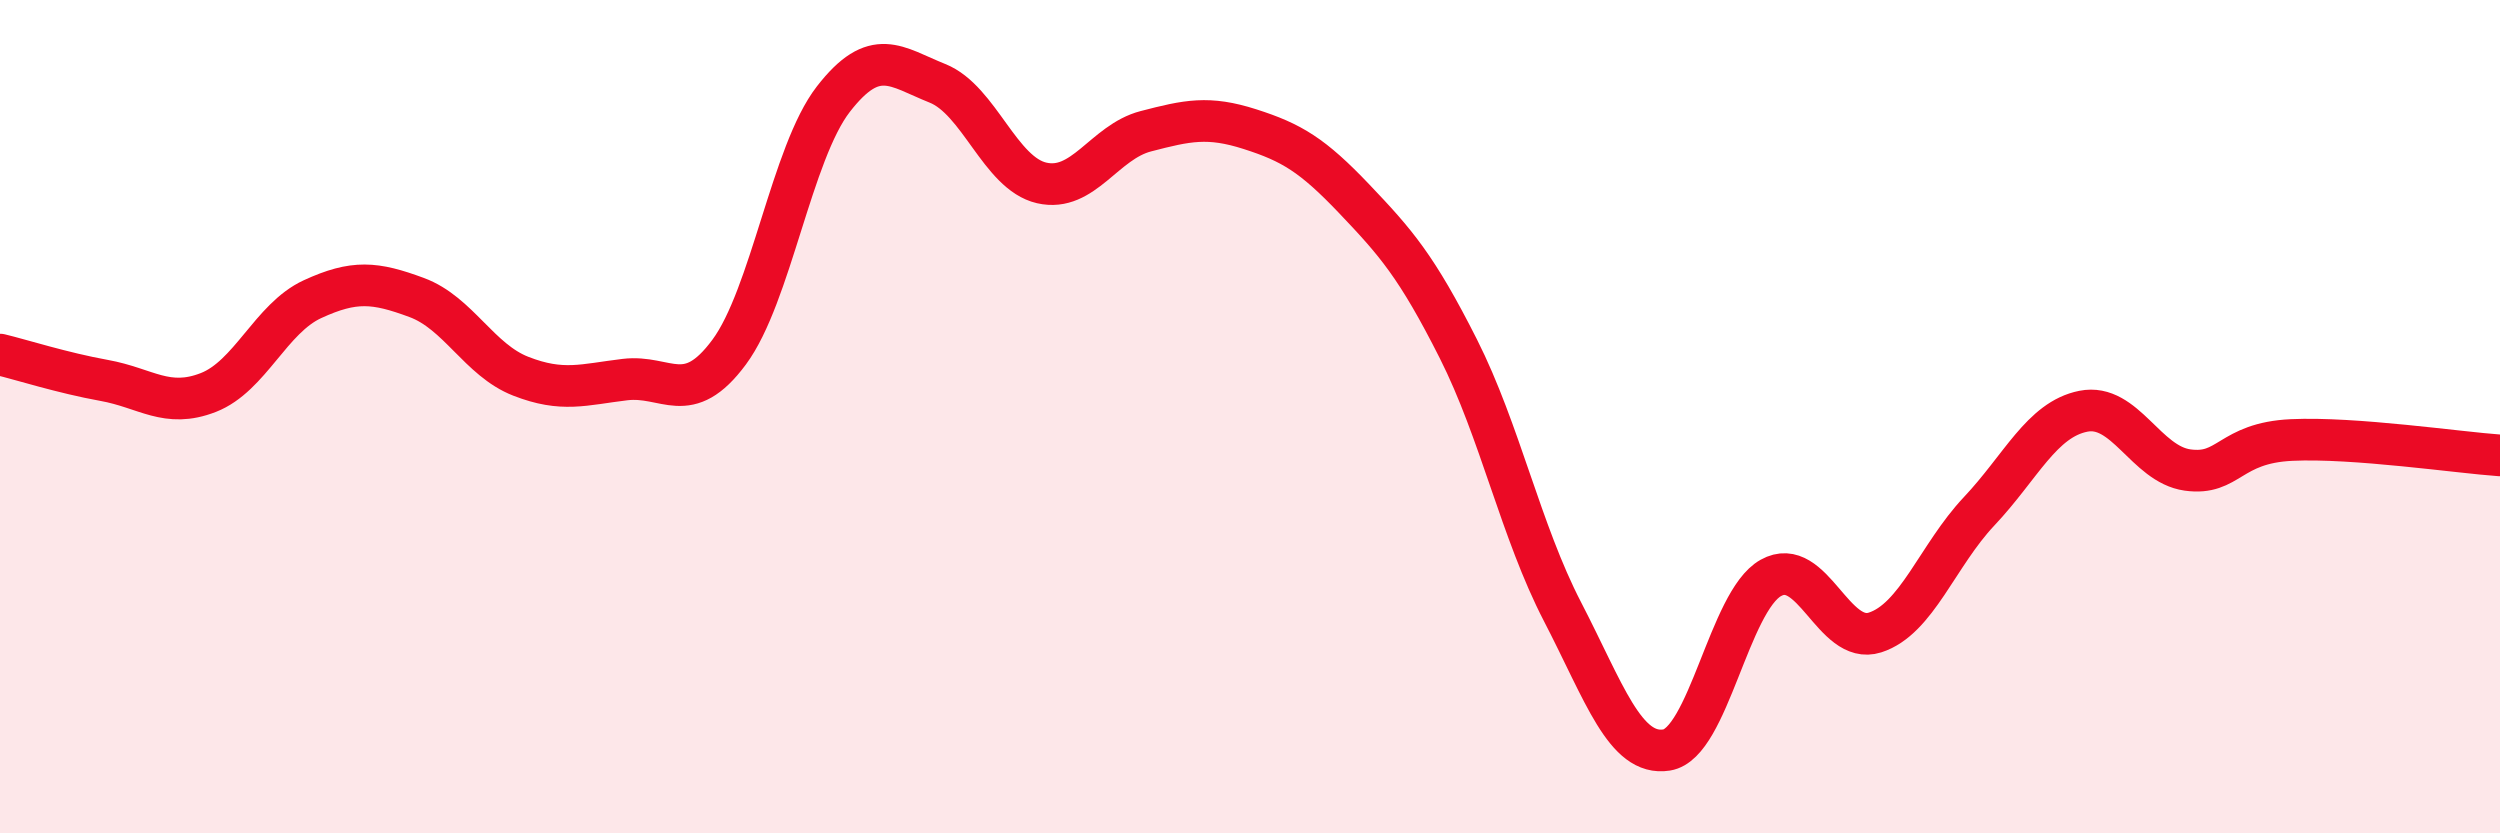
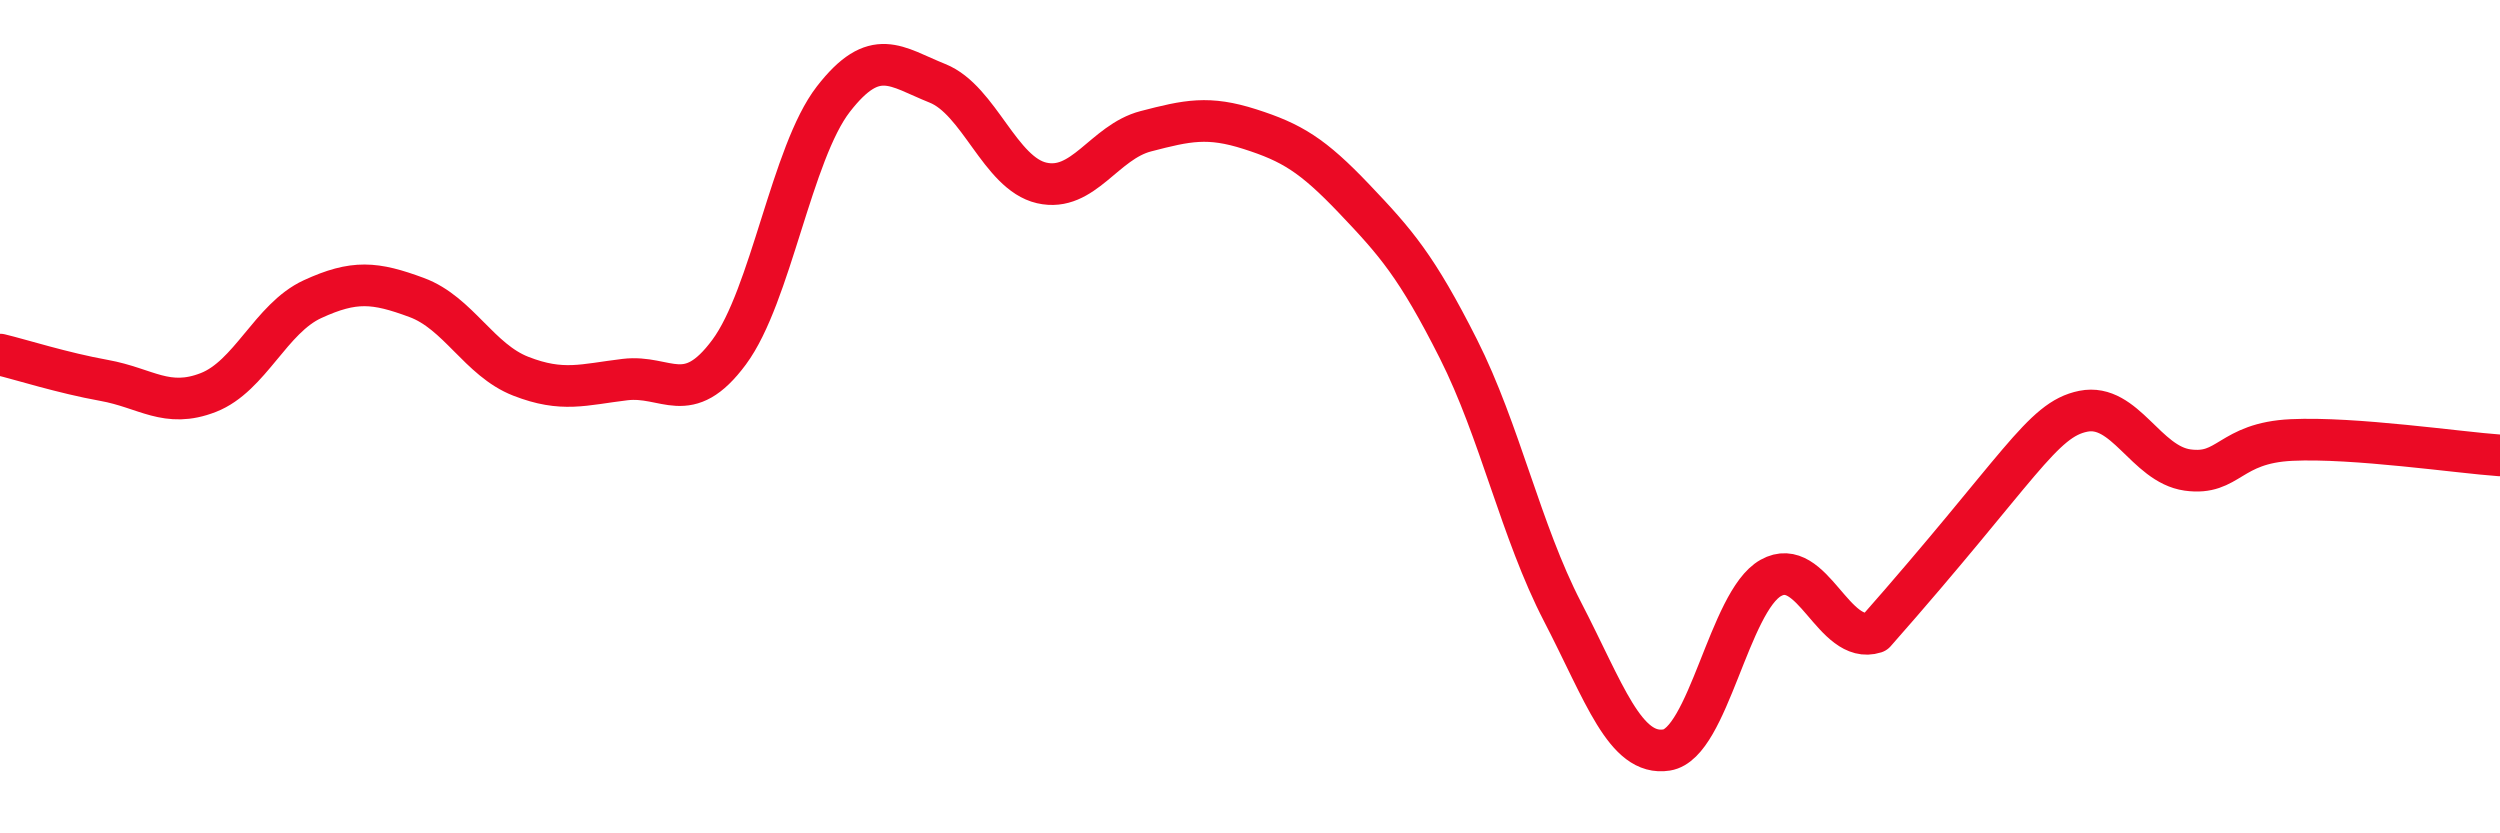
<svg xmlns="http://www.w3.org/2000/svg" width="60" height="20" viewBox="0 0 60 20">
-   <path d="M 0,8.51 C 0.5,8.63 1.5,8.95 2.5,9.13 C 3.5,9.31 4,9.81 5,9.42 C 6,9.03 6.5,7.64 7.5,7.18 C 8.5,6.72 9,6.77 10,7.14 C 11,7.51 11.5,8.64 12.5,9.03 C 13.5,9.42 14,9.23 15,9.11 C 16,8.99 16.5,9.8 17.5,8.45 C 18.5,7.1 19,3.67 20,2.38 C 21,1.09 21.5,1.6 22.5,2 C 23.5,2.4 24,4.16 25,4.39 C 26,4.62 26.5,3.41 27.5,3.15 C 28.5,2.89 29,2.78 30,3.1 C 31,3.42 31.5,3.72 32.5,4.77 C 33.5,5.82 34,6.39 35,8.37 C 36,10.35 36.5,12.75 37.5,14.68 C 38.5,16.61 39,18.16 40,18 C 41,17.84 41.5,14.43 42.5,13.87 C 43.5,13.31 44,15.5 45,15.18 C 46,14.86 46.5,13.33 47.5,12.27 C 48.5,11.21 49,10.07 50,9.87 C 51,9.67 51.5,11.14 52.5,11.28 C 53.5,11.42 53.5,10.63 55,10.56 C 56.5,10.49 59,10.86 60,10.93L60 20L0 20Z" fill="#EB0A25" opacity="0.1" stroke-linecap="round" stroke-linejoin="round" />
-   <path d="M 0,8.51 C 0.5,8.63 1.5,8.95 2.5,9.13 C 3.5,9.31 4,9.81 5,9.42 C 6,9.03 6.5,7.64 7.5,7.18 C 8.5,6.72 9,6.77 10,7.14 C 11,7.51 11.5,8.64 12.5,9.03 C 13.5,9.42 14,9.23 15,9.11 C 16,8.99 16.5,9.8 17.5,8.45 C 18.5,7.1 19,3.67 20,2.38 C 21,1.09 21.5,1.6 22.5,2 C 23.5,2.4 24,4.16 25,4.39 C 26,4.62 26.5,3.41 27.5,3.15 C 28.5,2.89 29,2.78 30,3.1 C 31,3.42 31.5,3.72 32.5,4.77 C 33.5,5.82 34,6.39 35,8.37 C 36,10.35 36.5,12.75 37.5,14.68 C 38.5,16.61 39,18.16 40,18 C 41,17.84 41.5,14.43 42.5,13.87 C 43.5,13.31 44,15.5 45,15.18 C 46,14.86 46.5,13.33 47.5,12.27 C 48.5,11.21 49,10.07 50,9.87 C 51,9.67 51.5,11.14 52.5,11.28 C 53.5,11.42 53.5,10.63 55,10.56 C 56.5,10.49 59,10.86 60,10.93" stroke="#EB0A25" stroke-width="1" fill="none" stroke-linecap="round" stroke-linejoin="round" />
+   <path d="M 0,8.51 C 0.5,8.63 1.5,8.95 2.5,9.13 C 3.5,9.31 4,9.81 5,9.42 C 6,9.03 6.5,7.64 7.5,7.18 C 8.5,6.72 9,6.77 10,7.14 C 11,7.51 11.5,8.64 12.5,9.03 C 13.5,9.42 14,9.23 15,9.11 C 16,8.99 16.5,9.8 17.5,8.45 C 18.5,7.1 19,3.67 20,2.38 C 21,1.09 21.5,1.6 22.5,2 C 23.5,2.4 24,4.16 25,4.39 C 26,4.62 26.5,3.41 27.5,3.15 C 28.5,2.89 29,2.78 30,3.1 C 31,3.42 31.5,3.72 32.5,4.77 C 33.5,5.82 34,6.39 35,8.37 C 36,10.35 36.5,12.75 37.5,14.68 C 38.5,16.61 39,18.16 40,18 C 41,17.84 41.5,14.43 42.5,13.87 C 43.5,13.31 44,15.5 45,15.18 C 48.5,11.21 49,10.07 50,9.87 C 51,9.67 51.5,11.14 52.5,11.28 C 53.5,11.42 53.5,10.63 55,10.56 C 56.5,10.49 59,10.86 60,10.93" stroke="#EB0A25" stroke-width="1" fill="none" stroke-linecap="round" stroke-linejoin="round" />
</svg>